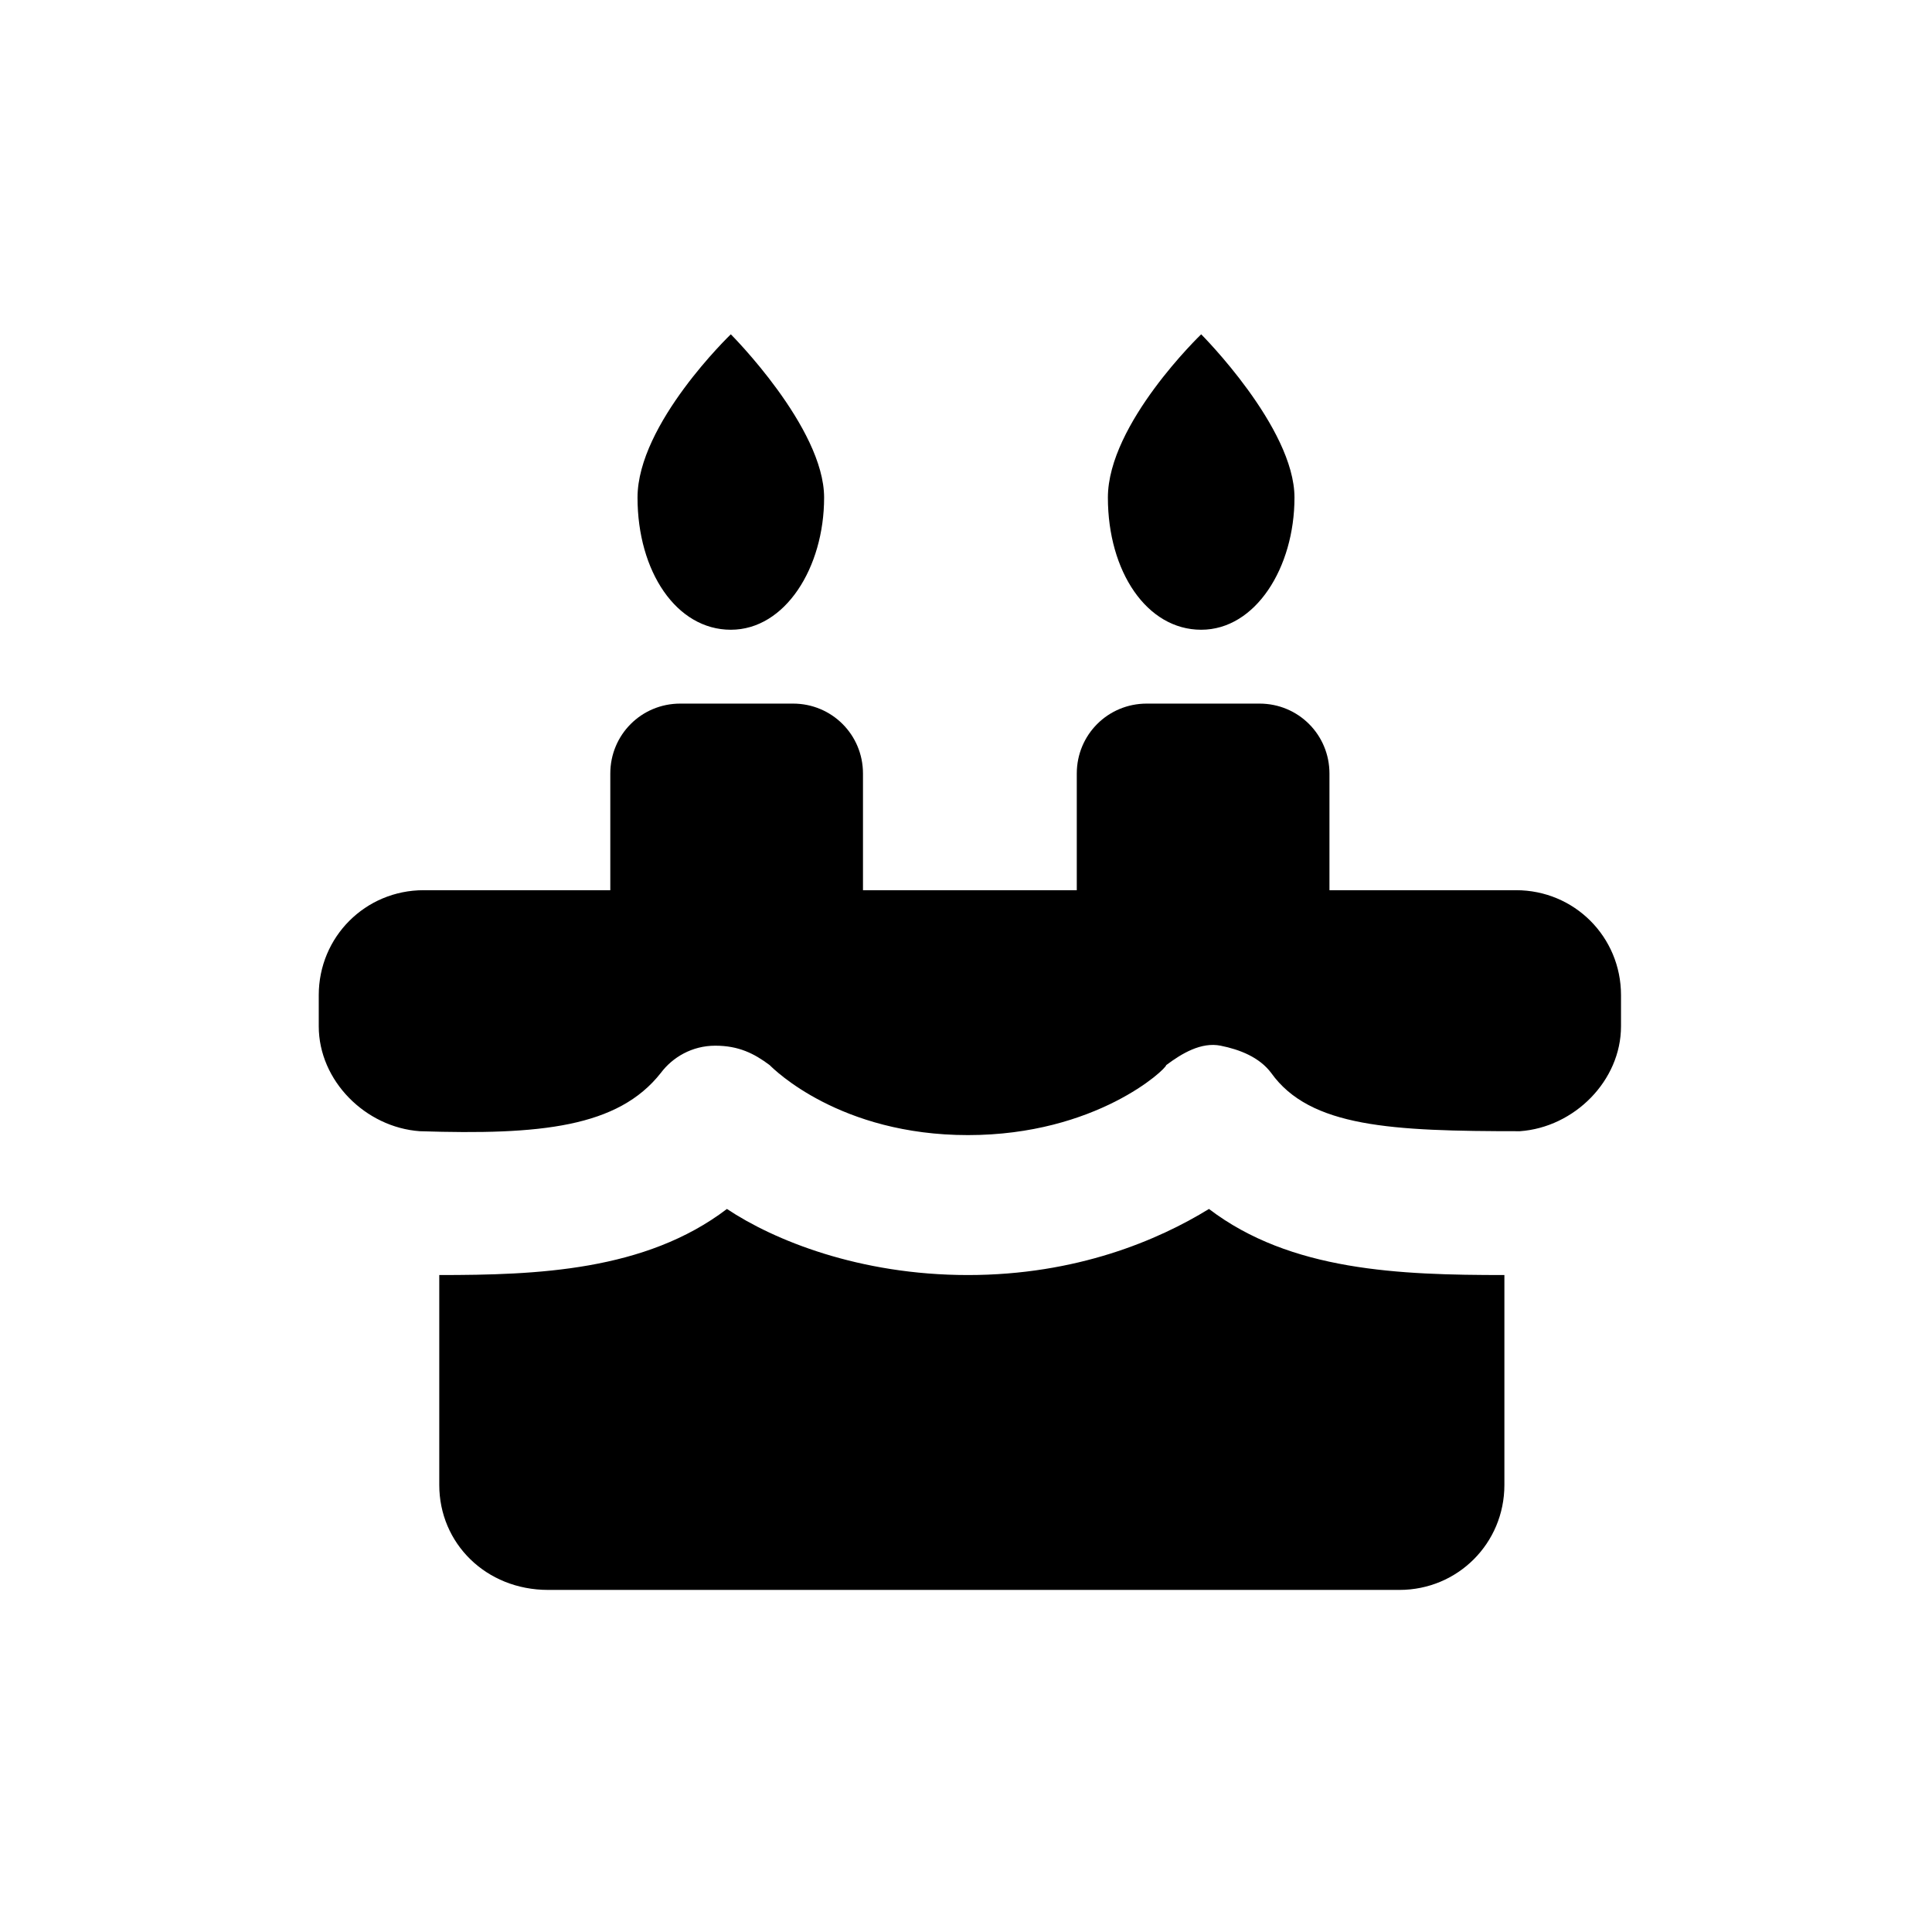
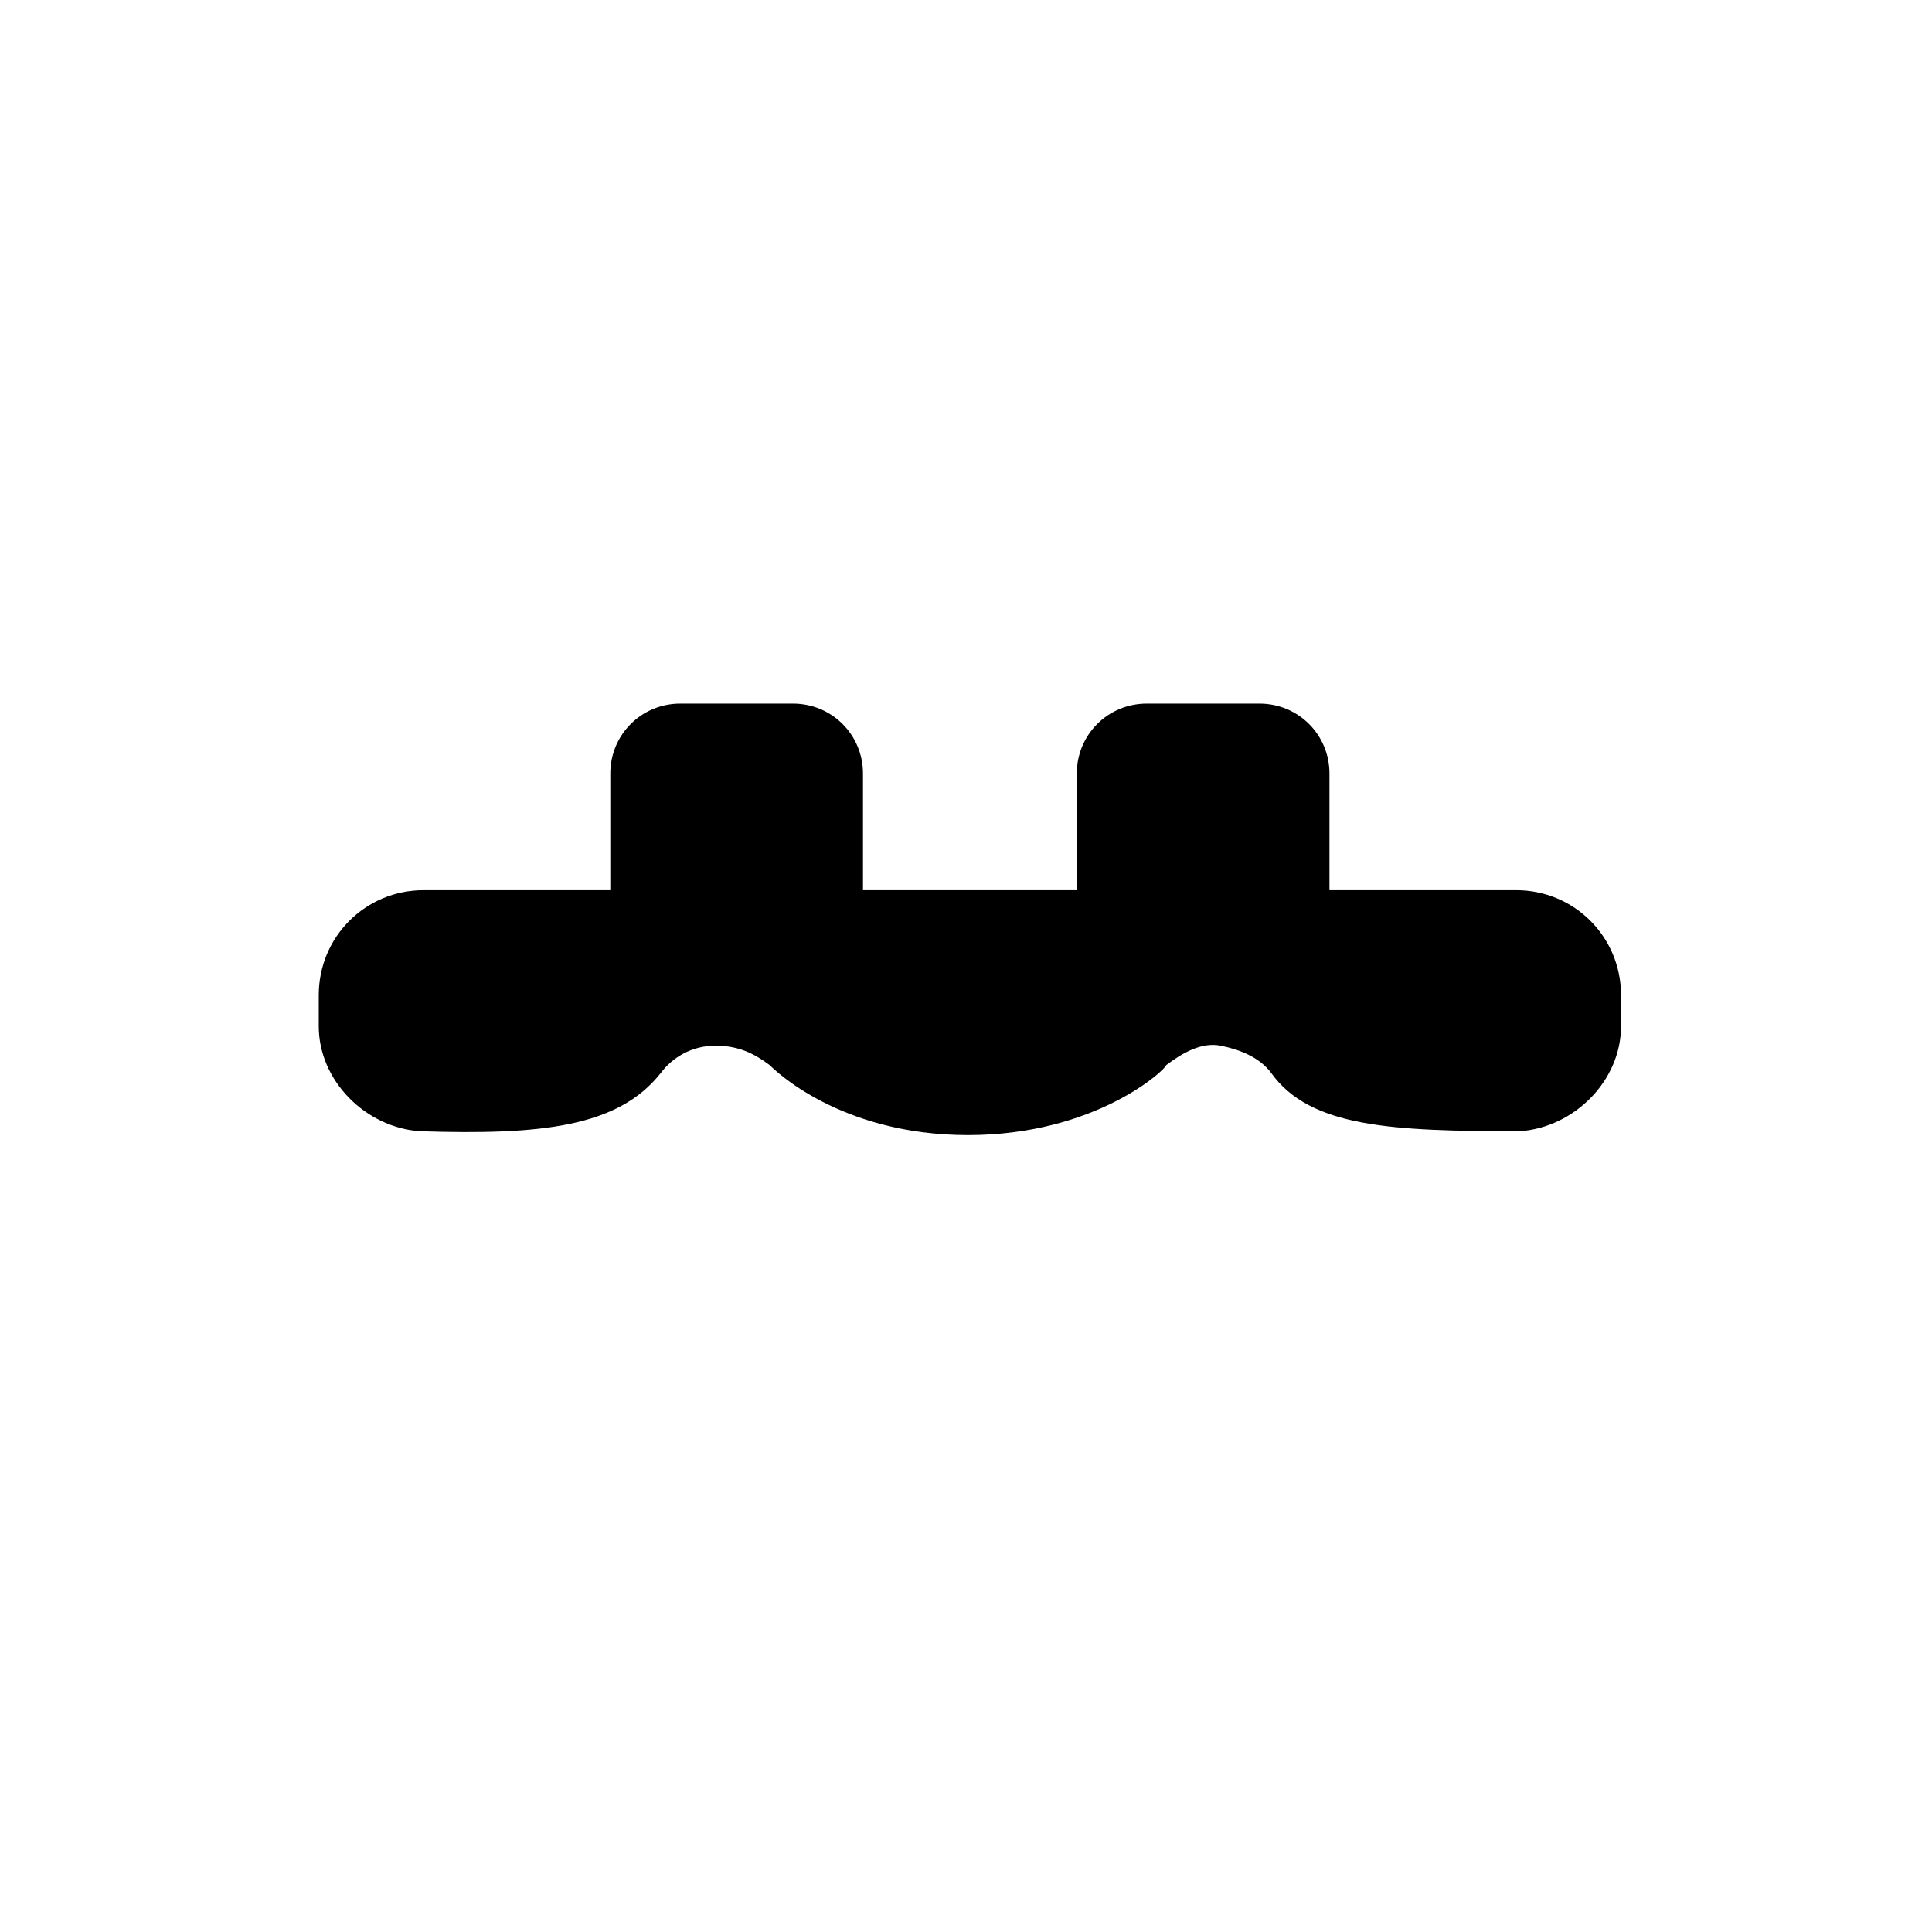
<svg xmlns="http://www.w3.org/2000/svg" version="1.1" id="Capa_1" x="0px" y="0px" viewBox="0 0 49.7 49.7" style="enable-background:new 0 0 49.7 49.7;" xml:space="preserve">
  <g>
    <g>
-       <path d="M21.2,12.8c0,1.8-1,3.4-2.4,3.4c-1.4,0-2.4-1.5-2.4-3.4s2.4-4.2,2.4-4.2S21.2,11,21.2,12.8z" />
-     </g>
+       </g>
    <g>
-       <path d="M33.3,12.8c0,1.8-1,3.4-2.4,3.4s-2.4-1.5-2.4-3.4s2.4-4.2,2.4-4.2S33.3,11,33.3,12.8z" />
-     </g>
+       </g>
    <g>
-       <path d="M31.1,31.1c-1.3,0.8-3.4,1.7-6.2,1.7s-5-0.9-6.2-1.7c-2.1,1.6-4.9,1.7-7.4,1.7v5.4c0,1.5,1.2,2.7,2.8,2.7h21.9    c1.5,0,2.7-1.2,2.7-2.7v-5.4C36,32.8,33.2,32.7,31.1,31.1z" />
-     </g>
+       </g>
    <g>
      <path d="M17,27.6c0.3-0.4,0.8-0.7,1.4-0.7c0.6,0,1,0.2,1.4,0.5c0.1,0.1,1.8,1.8,5.1,1.8s5.1-1.7,5.1-1.8c0.4-0.3,0.9-0.6,1.4-0.5    c0.5,0.1,1,0.3,1.3,0.7c1,1.4,3.1,1.5,6.4,1.5c1.4-0.1,2.6-1.3,2.6-2.7v-0.8c0-1.5-1.2-2.7-2.7-2.7h-4.8v-3c0-1-0.8-1.8-1.8-1.8    h-2.9c-1,0-1.8,0.8-1.8,1.8v3h-5.5v-3c0-1-0.8-1.8-1.8-1.8h-2.9c-1,0-1.8,0.8-1.8,1.8v3h-4.8c-1.5,0-2.7,1.2-2.7,2.7v0.8    c0,1.4,1.2,2.6,2.6,2.7C13.9,29.2,15.9,29,17,27.6z" />
    </g>
  </g>
</svg>